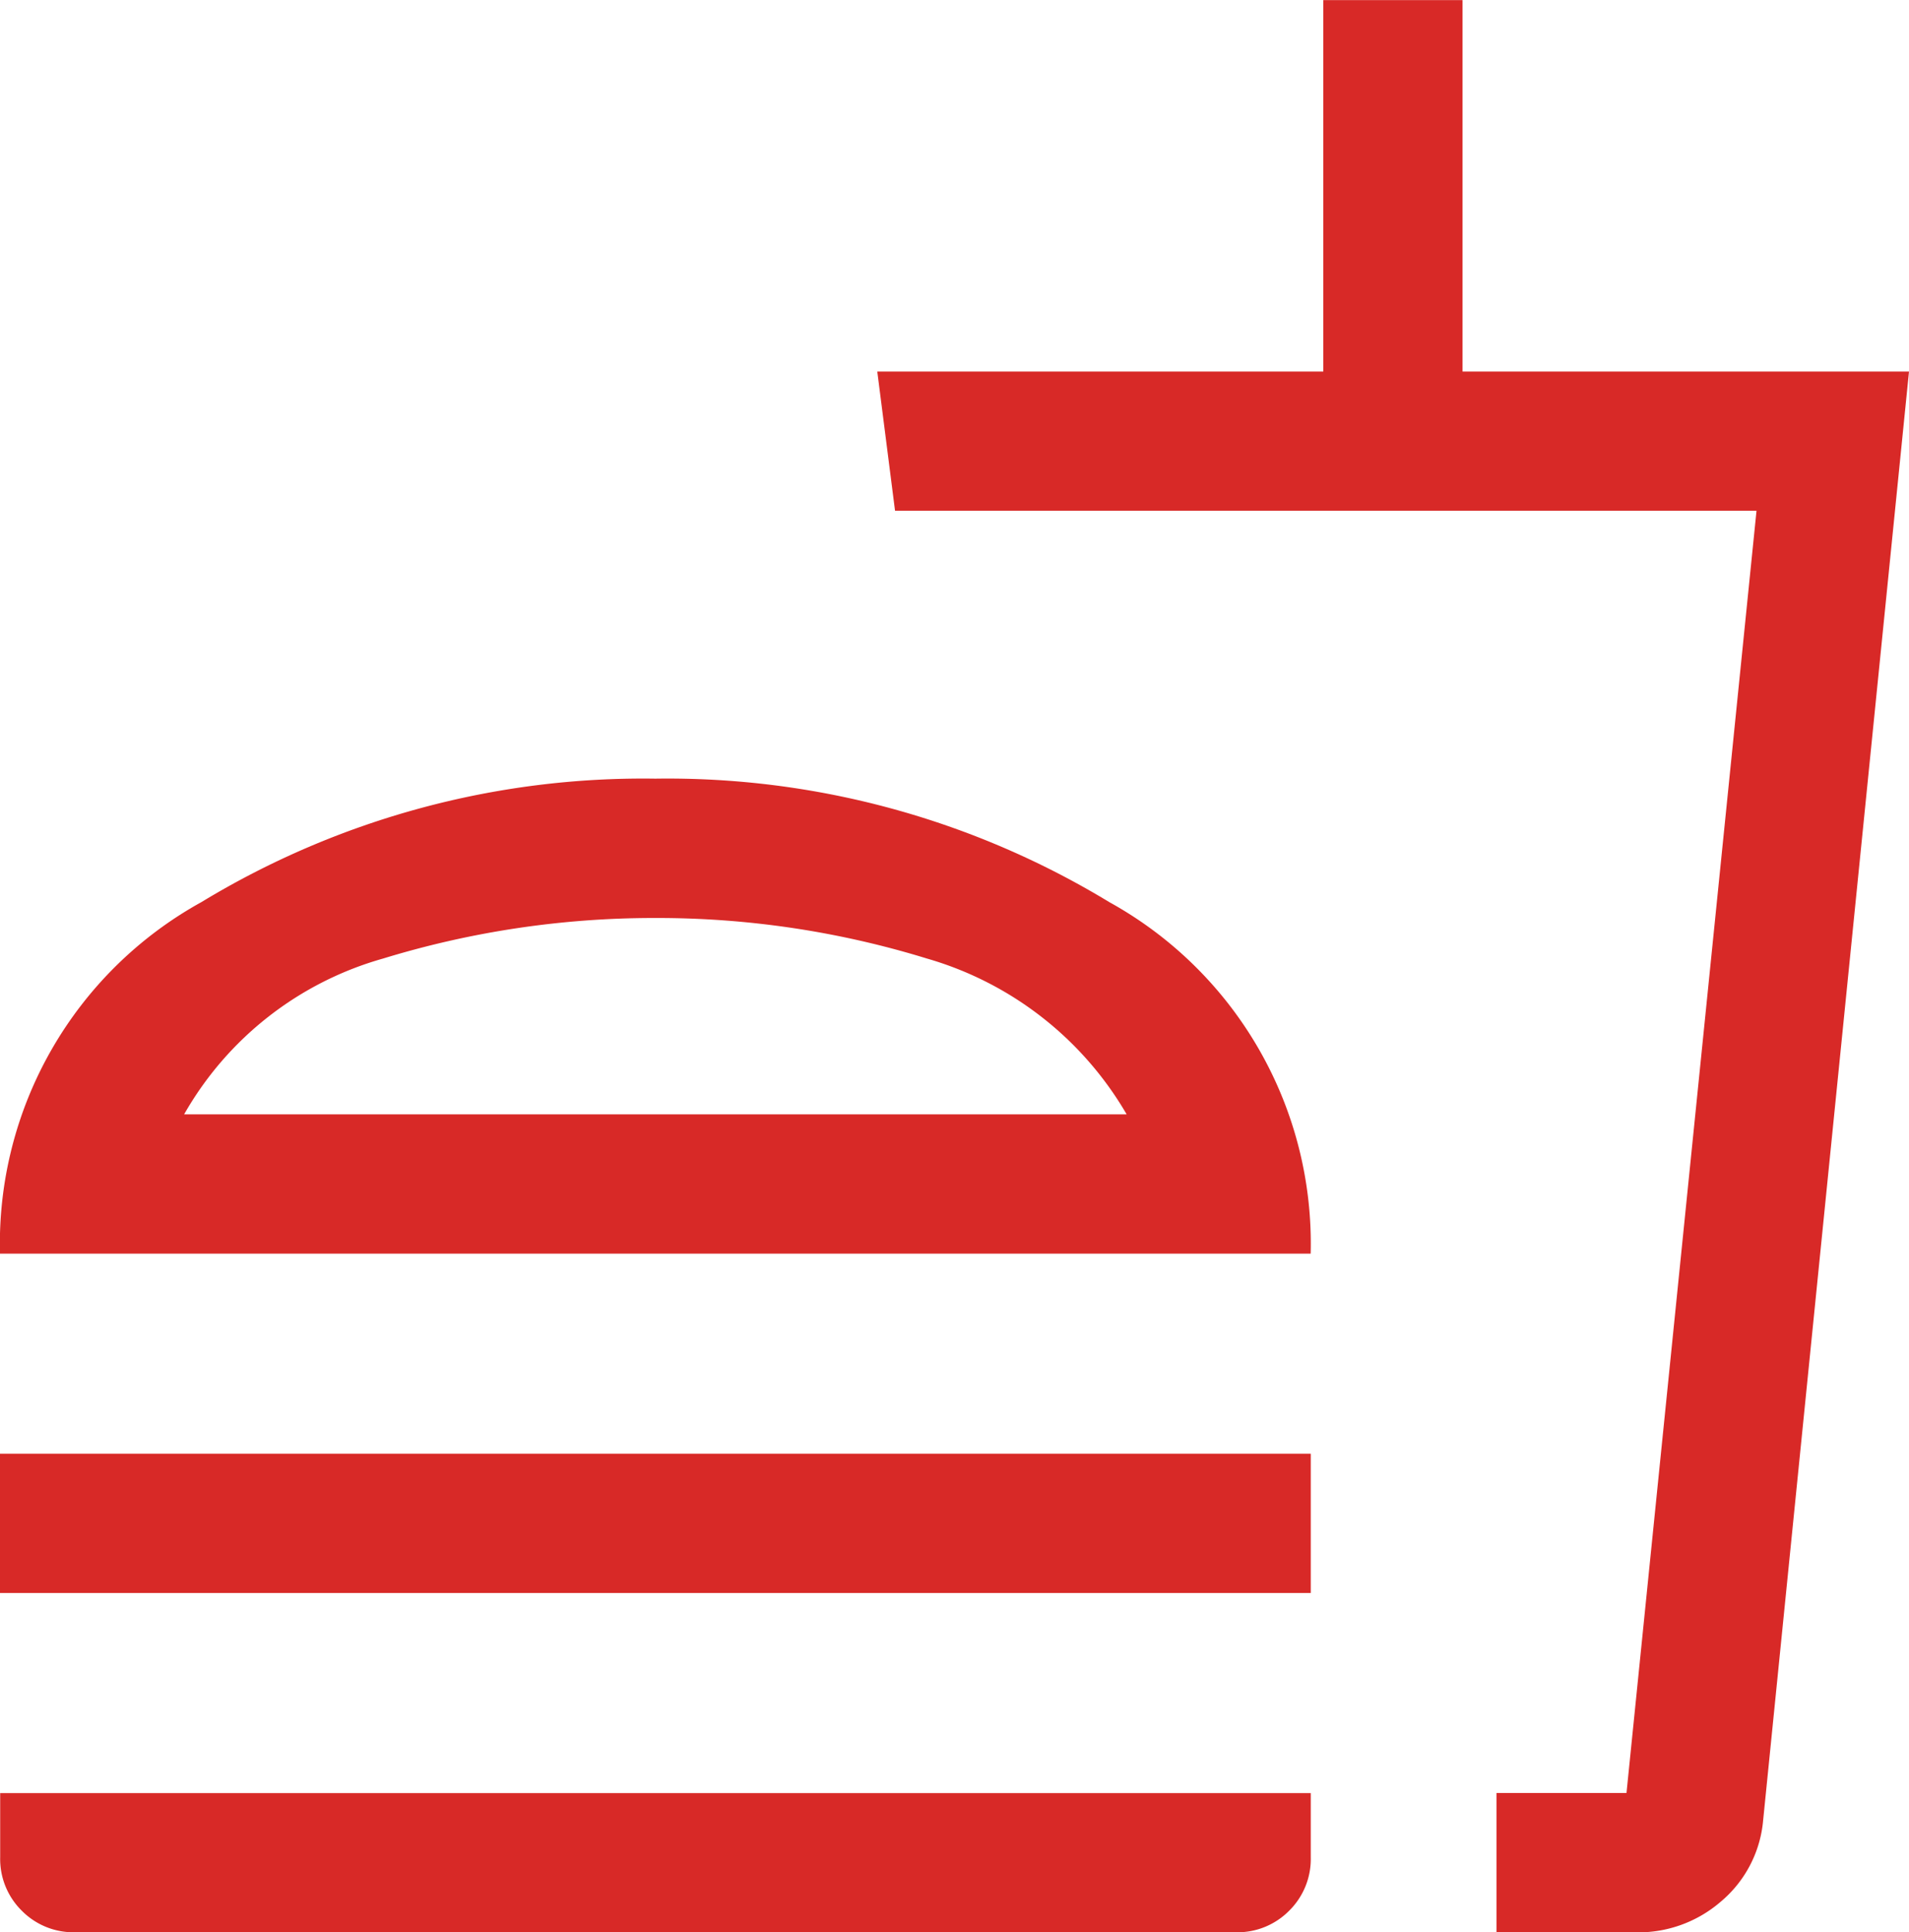
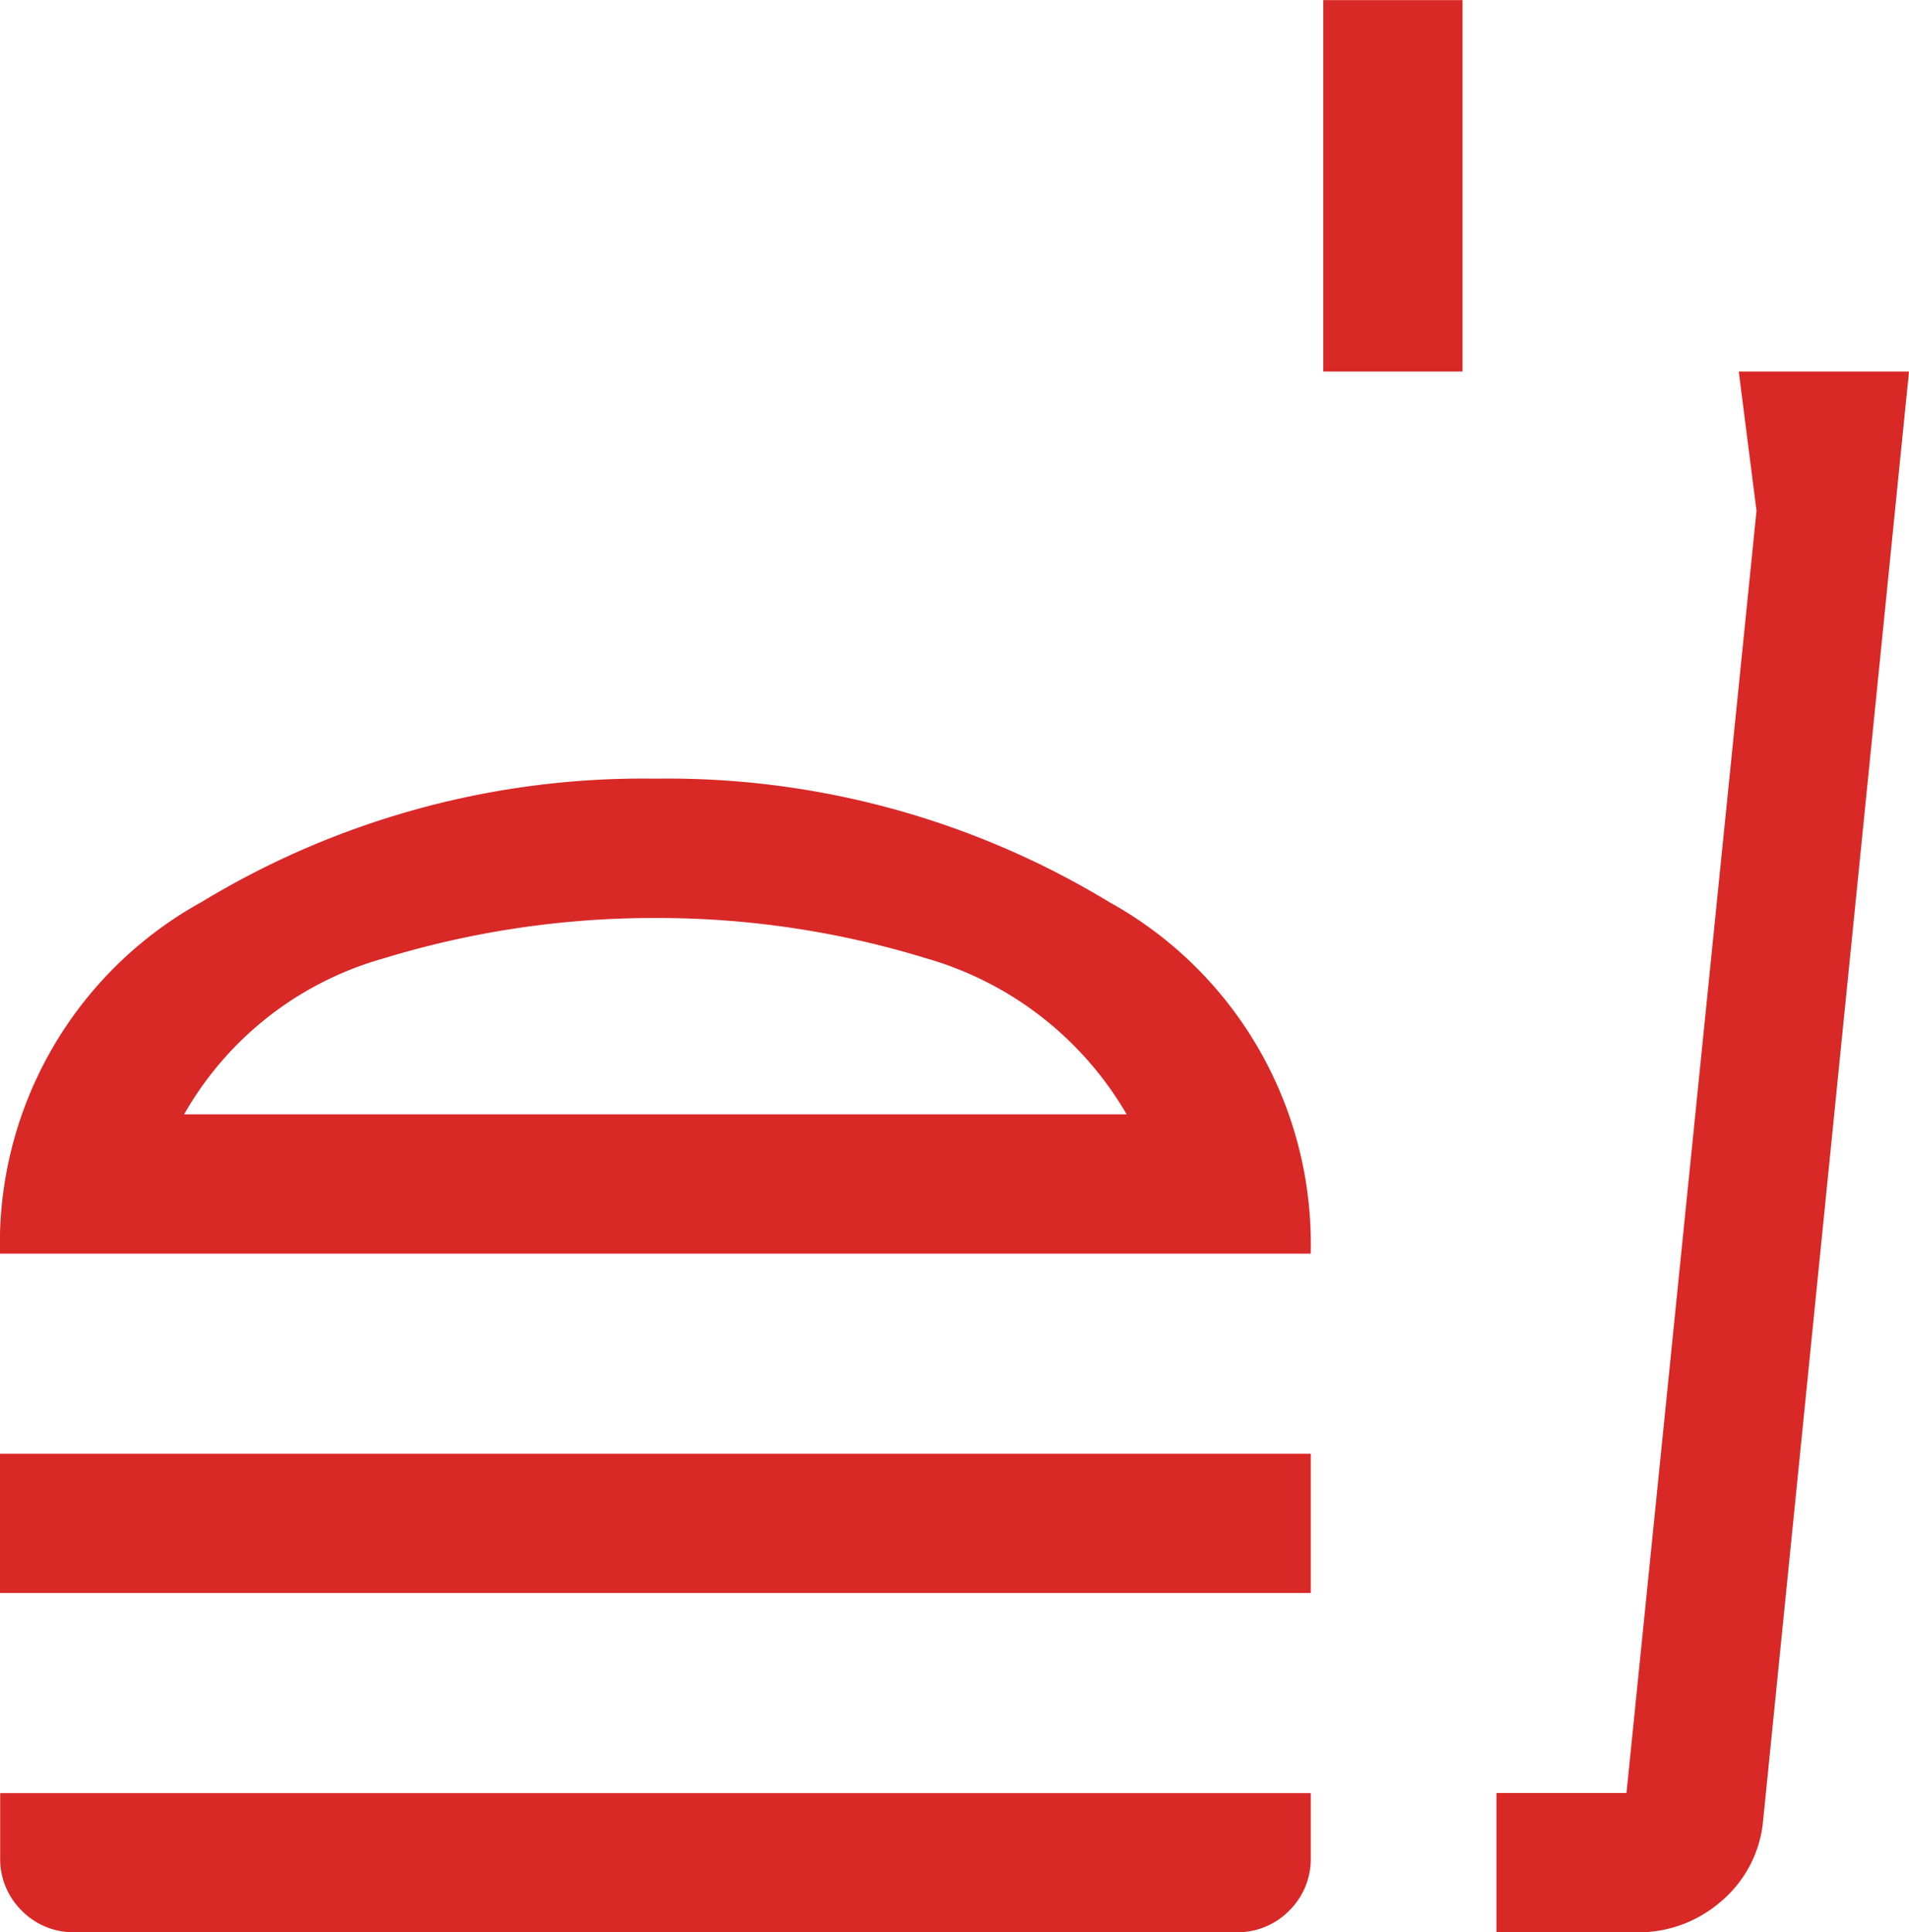
<svg xmlns="http://www.w3.org/2000/svg" width="21.495" height="21.756" viewBox="0 0 21.495 21.756">
-   <path id="fastfood_24dp_5F6368_FILL0_wght300_GRAD0_opsz24" d="M81.536-879.763a3.827,3.827,0,0,0-2.247-1.754,10.305,10.305,0,0,0-3.06-.457,10.41,10.41,0,0,0-3.067.457,3.748,3.748,0,0,0-2.239,1.754ZM68.85-878.195a4.394,4.394,0,0,1,2.268-3.958,9.583,9.583,0,0,1,5.111-1.39,9.583,9.583,0,0,1,5.111,1.39,4.394,4.394,0,0,1,2.268,3.958Zm0,3.821v-1.568H83.609v1.568Zm16.85,3.82v-1.568h1.464l1.464-14.437h-9.7l-.2-1.568H83.75v-4.182h1.568v4.182h5.027L88.7-871.788a1.348,1.348,0,0,1-.474.889,1.419,1.419,0,0,1-.949.346Zm0-1.568h0Zm-16.005,1.568a.817.817,0,0,1-.6-.243.817.817,0,0,1-.243-.6v-.724H83.609v.724a.817.817,0,0,1-.243.6.817.817,0,0,1-.6.243ZM76.229-879.763Z" transform="translate(-68.85 892.31)" fill="#d82927" />
+   <path id="fastfood_24dp_5F6368_FILL0_wght300_GRAD0_opsz24" d="M81.536-879.763a3.827,3.827,0,0,0-2.247-1.754,10.305,10.305,0,0,0-3.06-.457,10.41,10.41,0,0,0-3.067.457,3.748,3.748,0,0,0-2.239,1.754ZM68.85-878.195a4.394,4.394,0,0,1,2.268-3.958,9.583,9.583,0,0,1,5.111-1.39,9.583,9.583,0,0,1,5.111,1.39,4.394,4.394,0,0,1,2.268,3.958Zm0,3.821v-1.568H83.609v1.568Zm16.85,3.82v-1.568h1.464l1.464-14.437l-.2-1.568H83.75v-4.182h1.568v4.182h5.027L88.7-871.788a1.348,1.348,0,0,1-.474.889,1.419,1.419,0,0,1-.949.346Zm0-1.568h0Zm-16.005,1.568a.817.817,0,0,1-.6-.243.817.817,0,0,1-.243-.6v-.724H83.609v.724a.817.817,0,0,1-.243.6.817.817,0,0,1-.6.243ZM76.229-879.763Z" transform="translate(-68.85 892.31)" fill="#d82927" />
</svg>